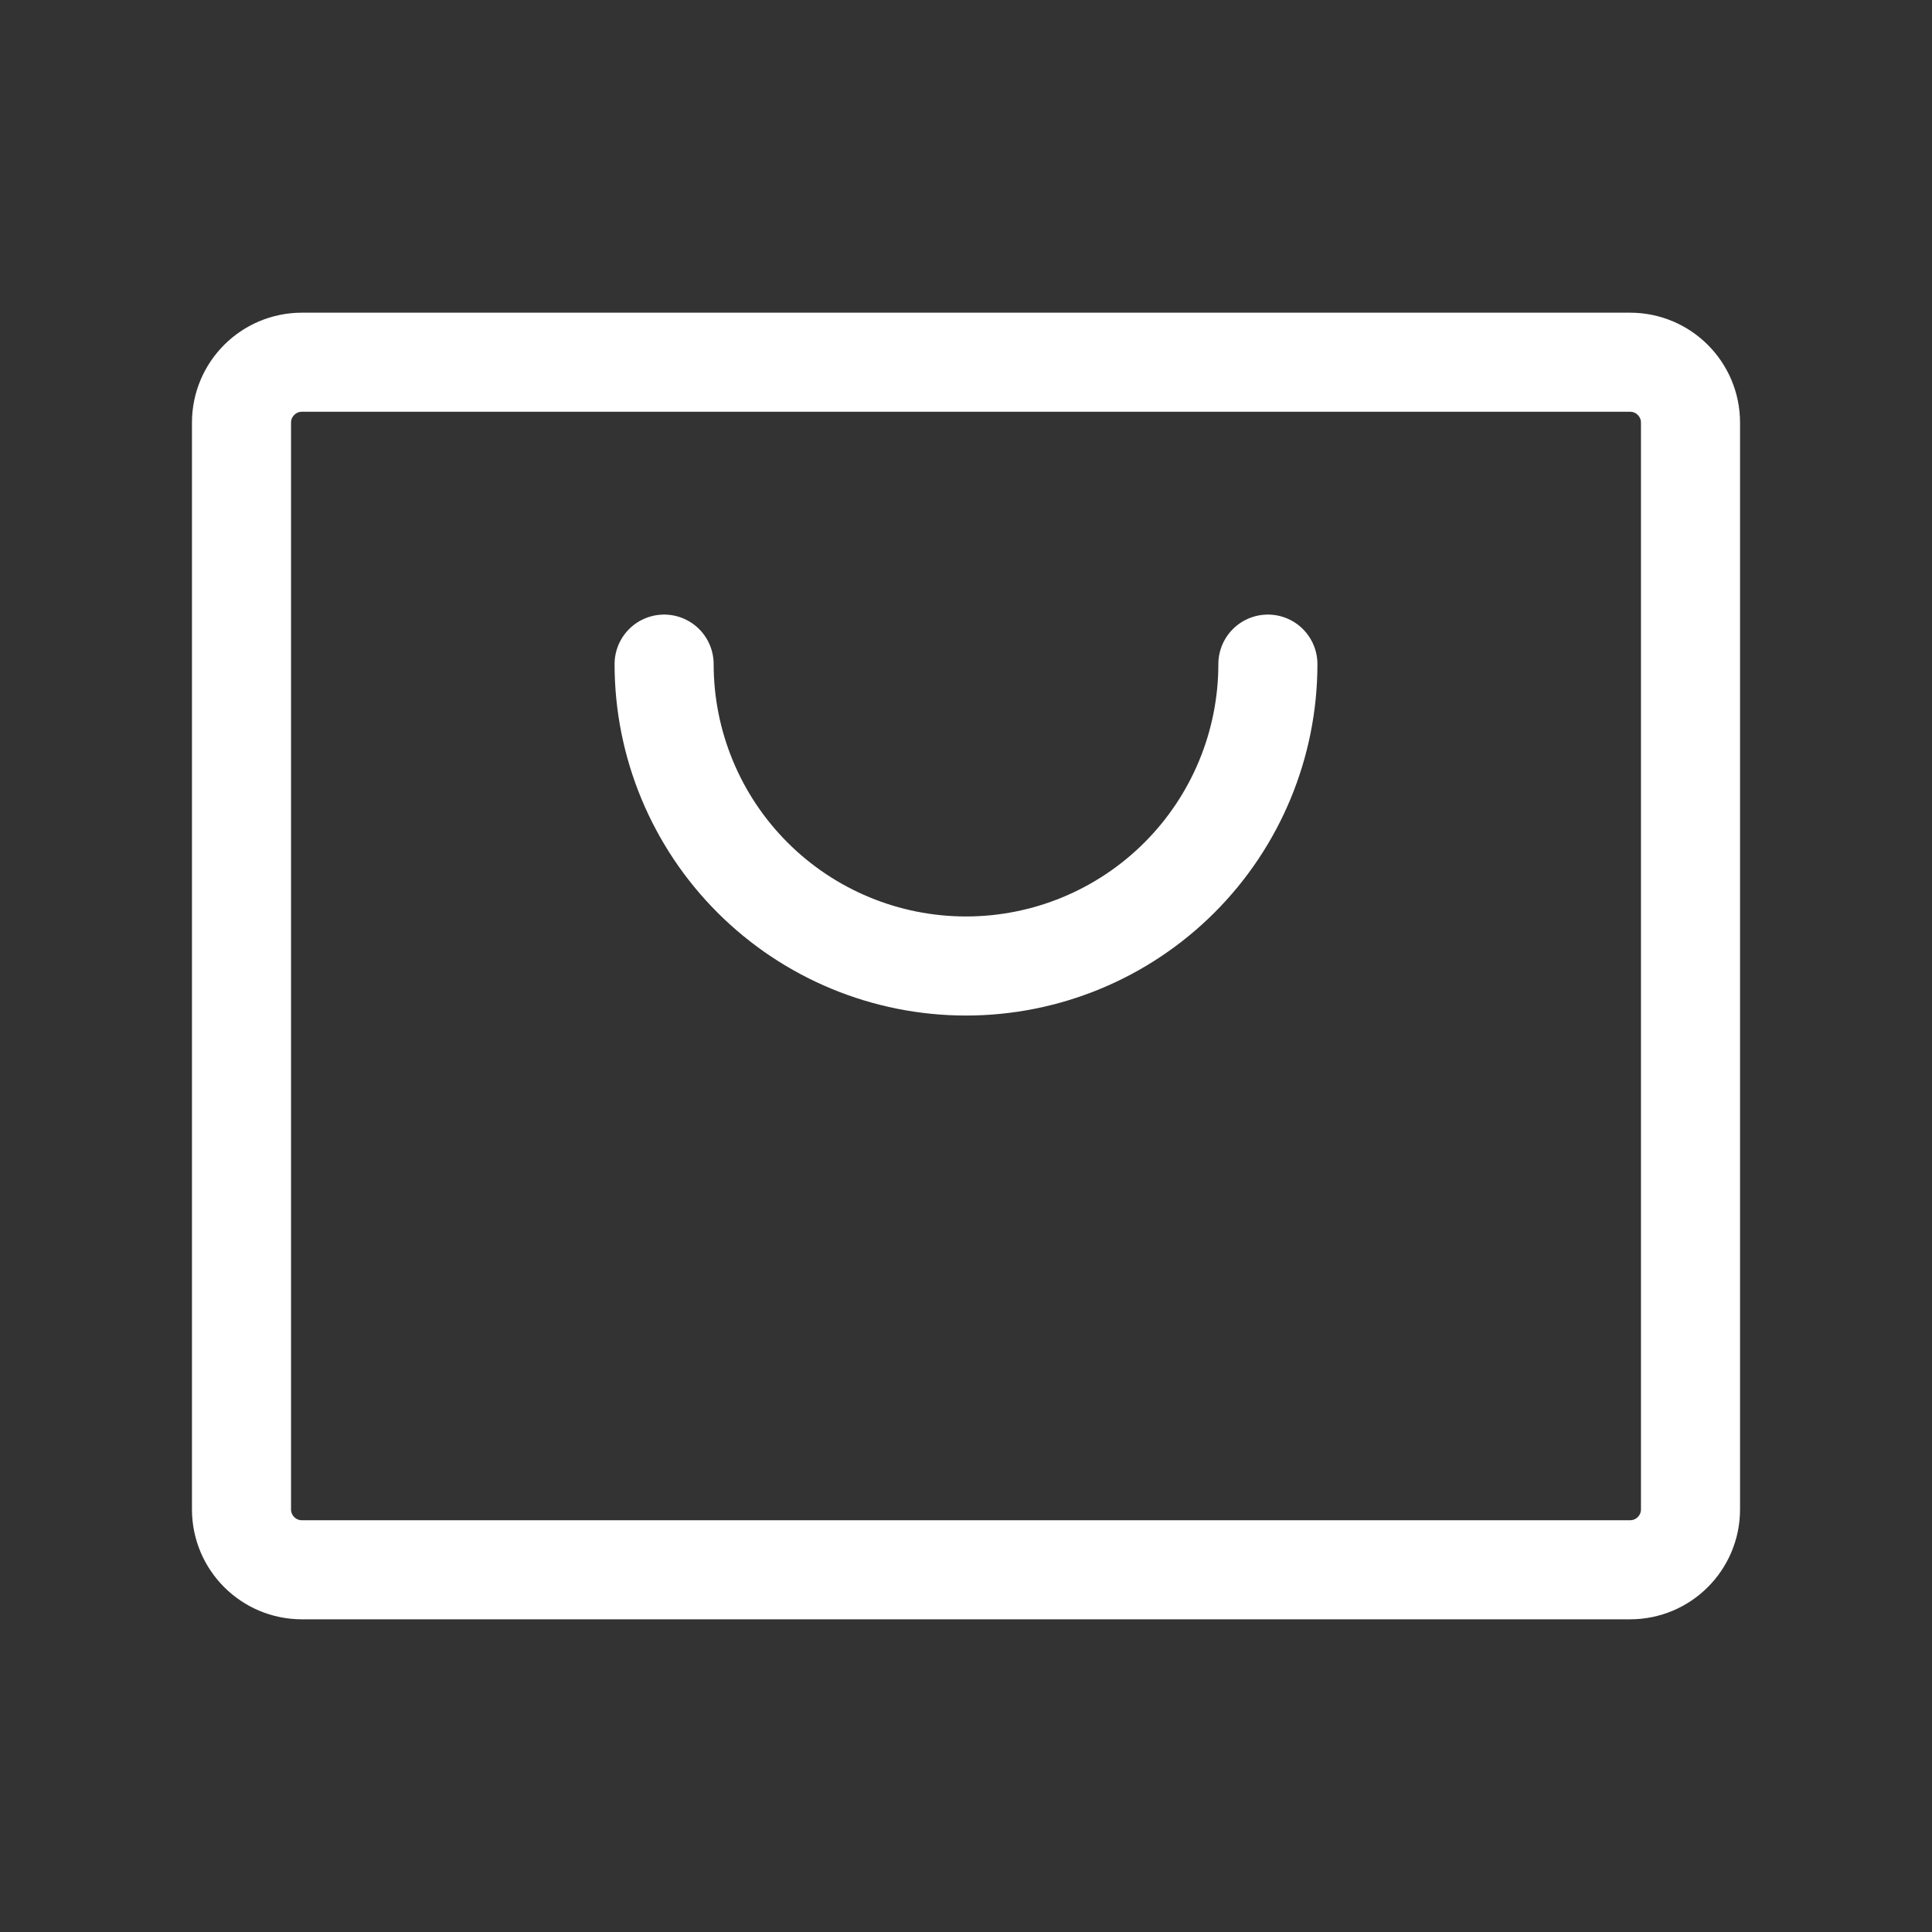
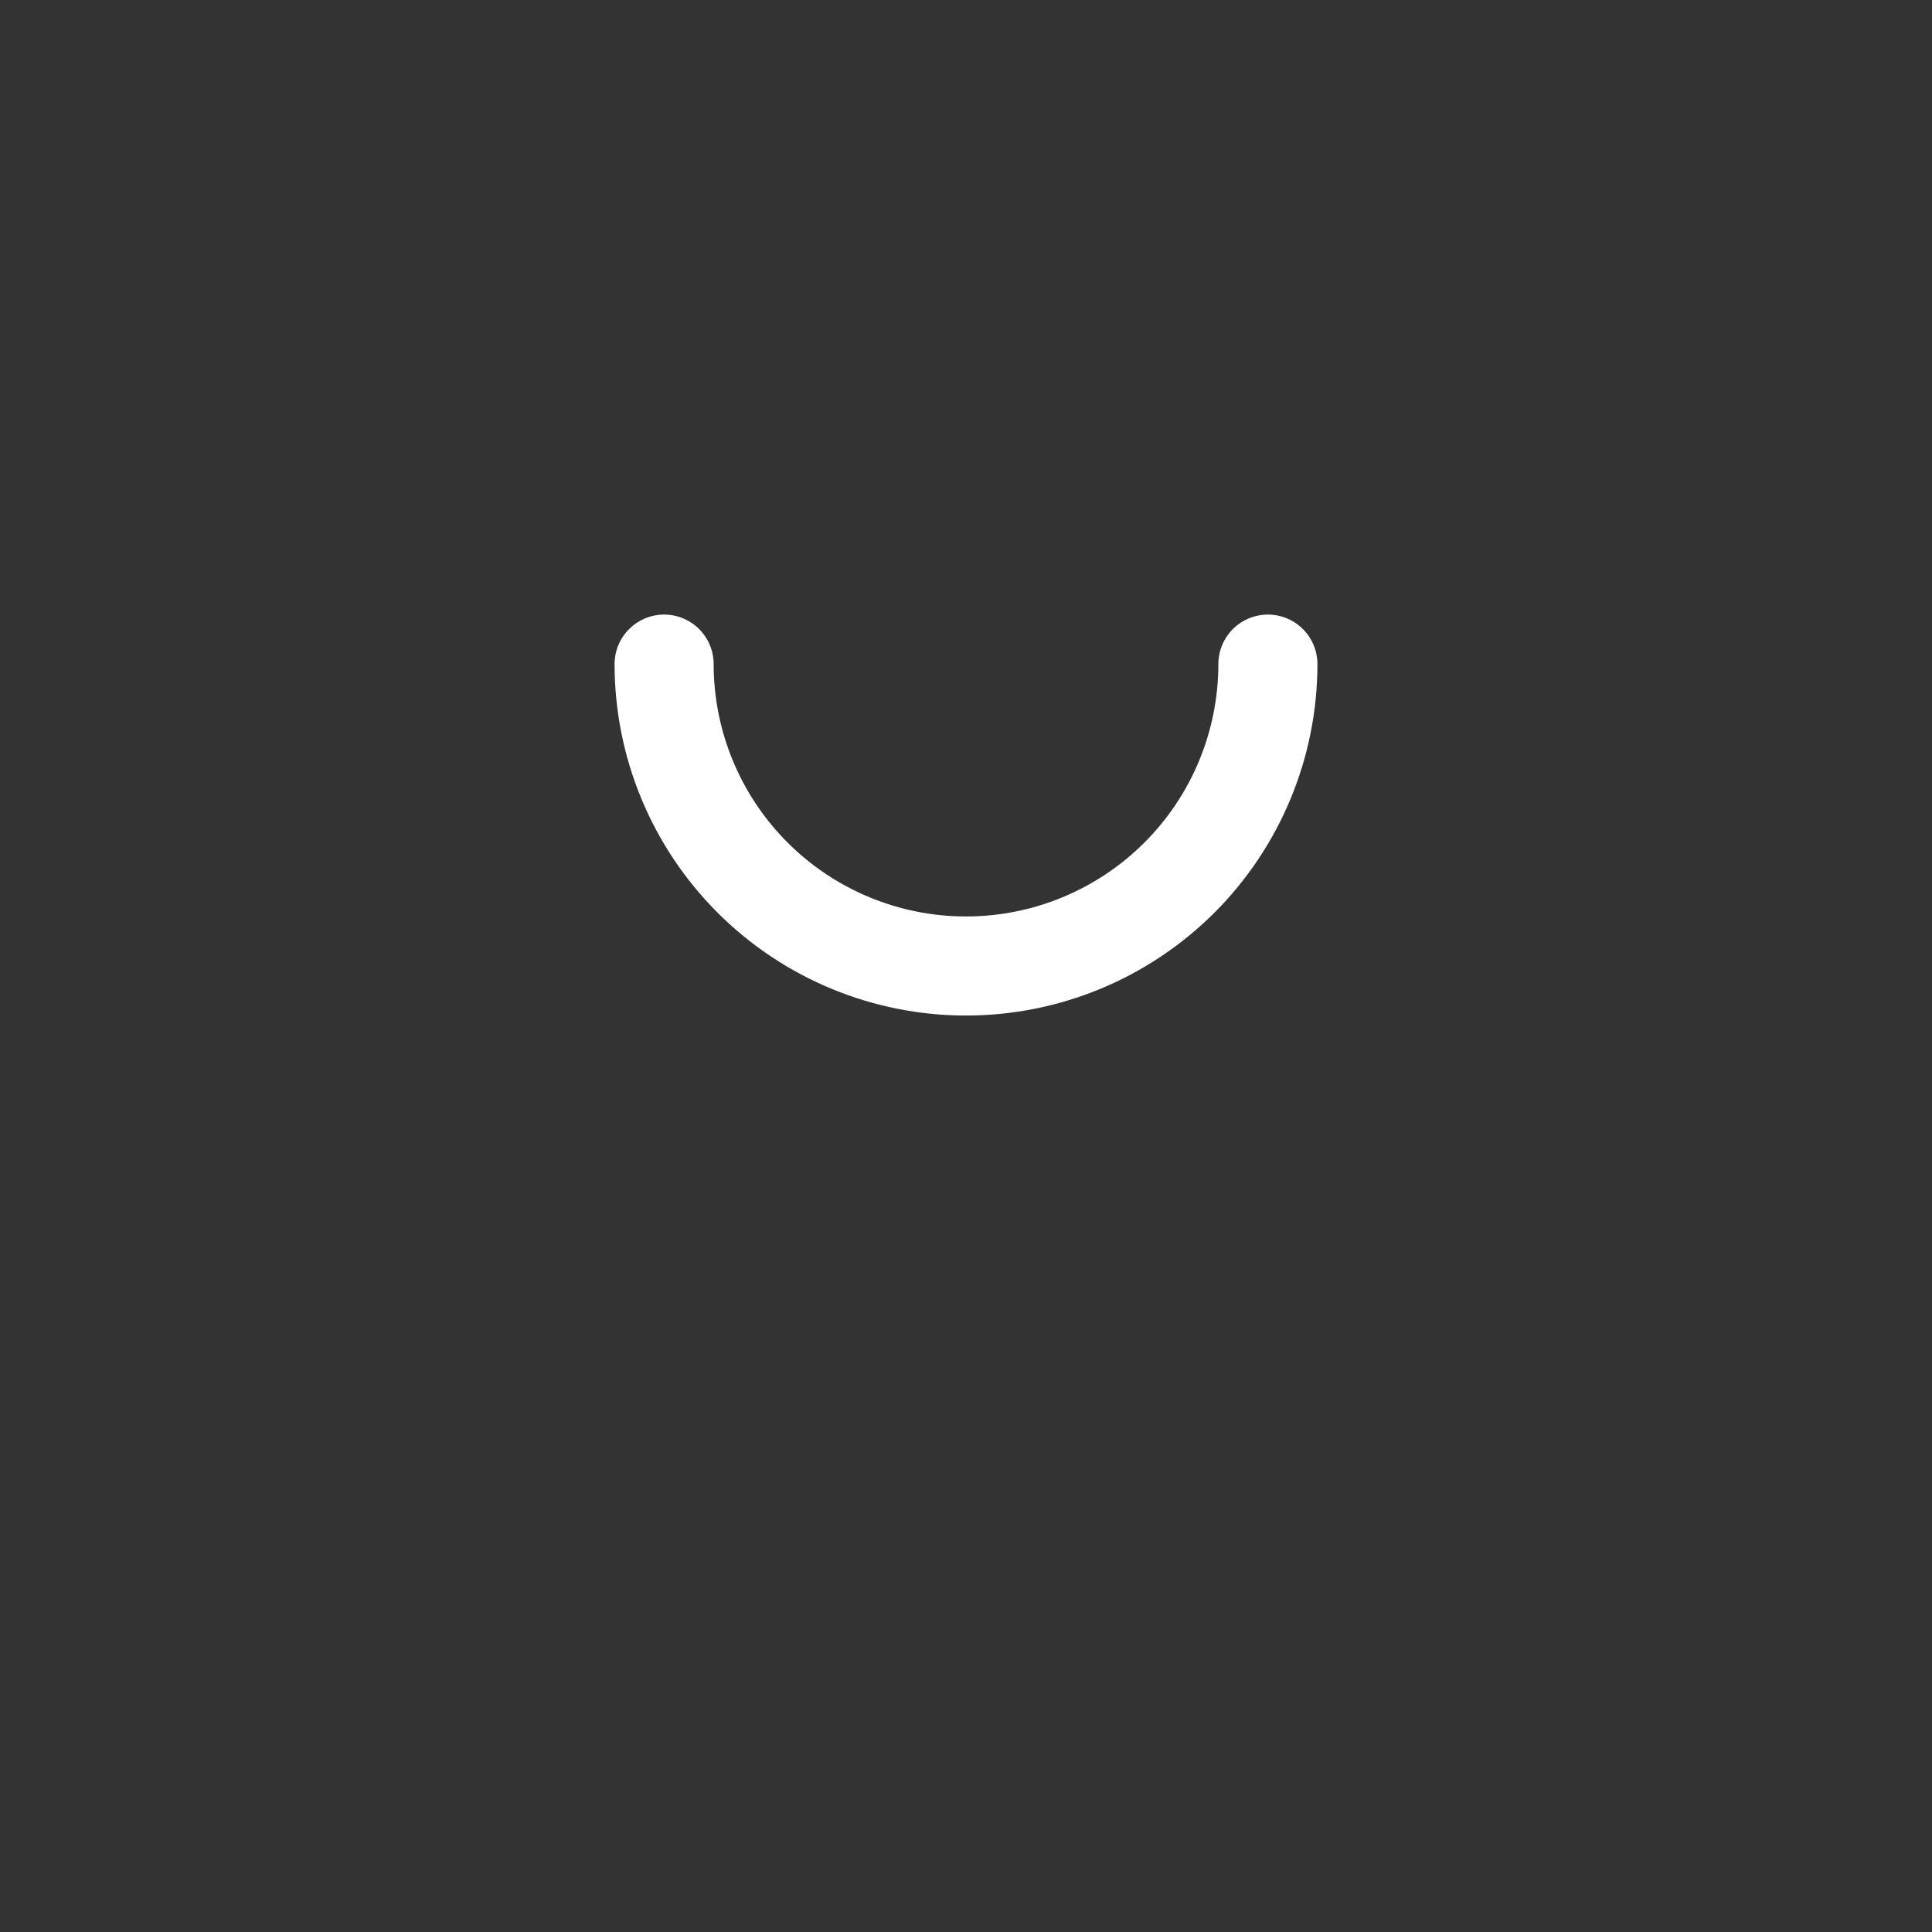
<svg xmlns="http://www.w3.org/2000/svg" width="39" height="39" viewBox="0 0 39 39" fill="none">
  <rect x="0" y="0" width="39" height="39" fill="#333333" stroke="none" />
-   <path d="M32.906 7.312H6.094C5.421 7.312 4.875 7.858 4.875 8.531V30.469C4.875 31.142 5.421 31.688 6.094 31.688H32.906C33.579 31.688 34.125 31.142 34.125 30.469V8.531C34.125 7.858 33.579 7.312 32.906 7.312Z" stroke="white" stroke-width="2" stroke-linecap="round" stroke-linejoin="round" />
  <path d="M25.594 13.406C25.594 15.022 24.952 16.572 23.809 17.715C22.666 18.858 21.116 19.5 19.5 19.5C17.884 19.5 16.334 18.858 15.191 17.715C14.048 16.572 13.406 15.022 13.406 13.406" stroke="white" stroke-width="2" stroke-linecap="round" stroke-linejoin="round" />
</svg>